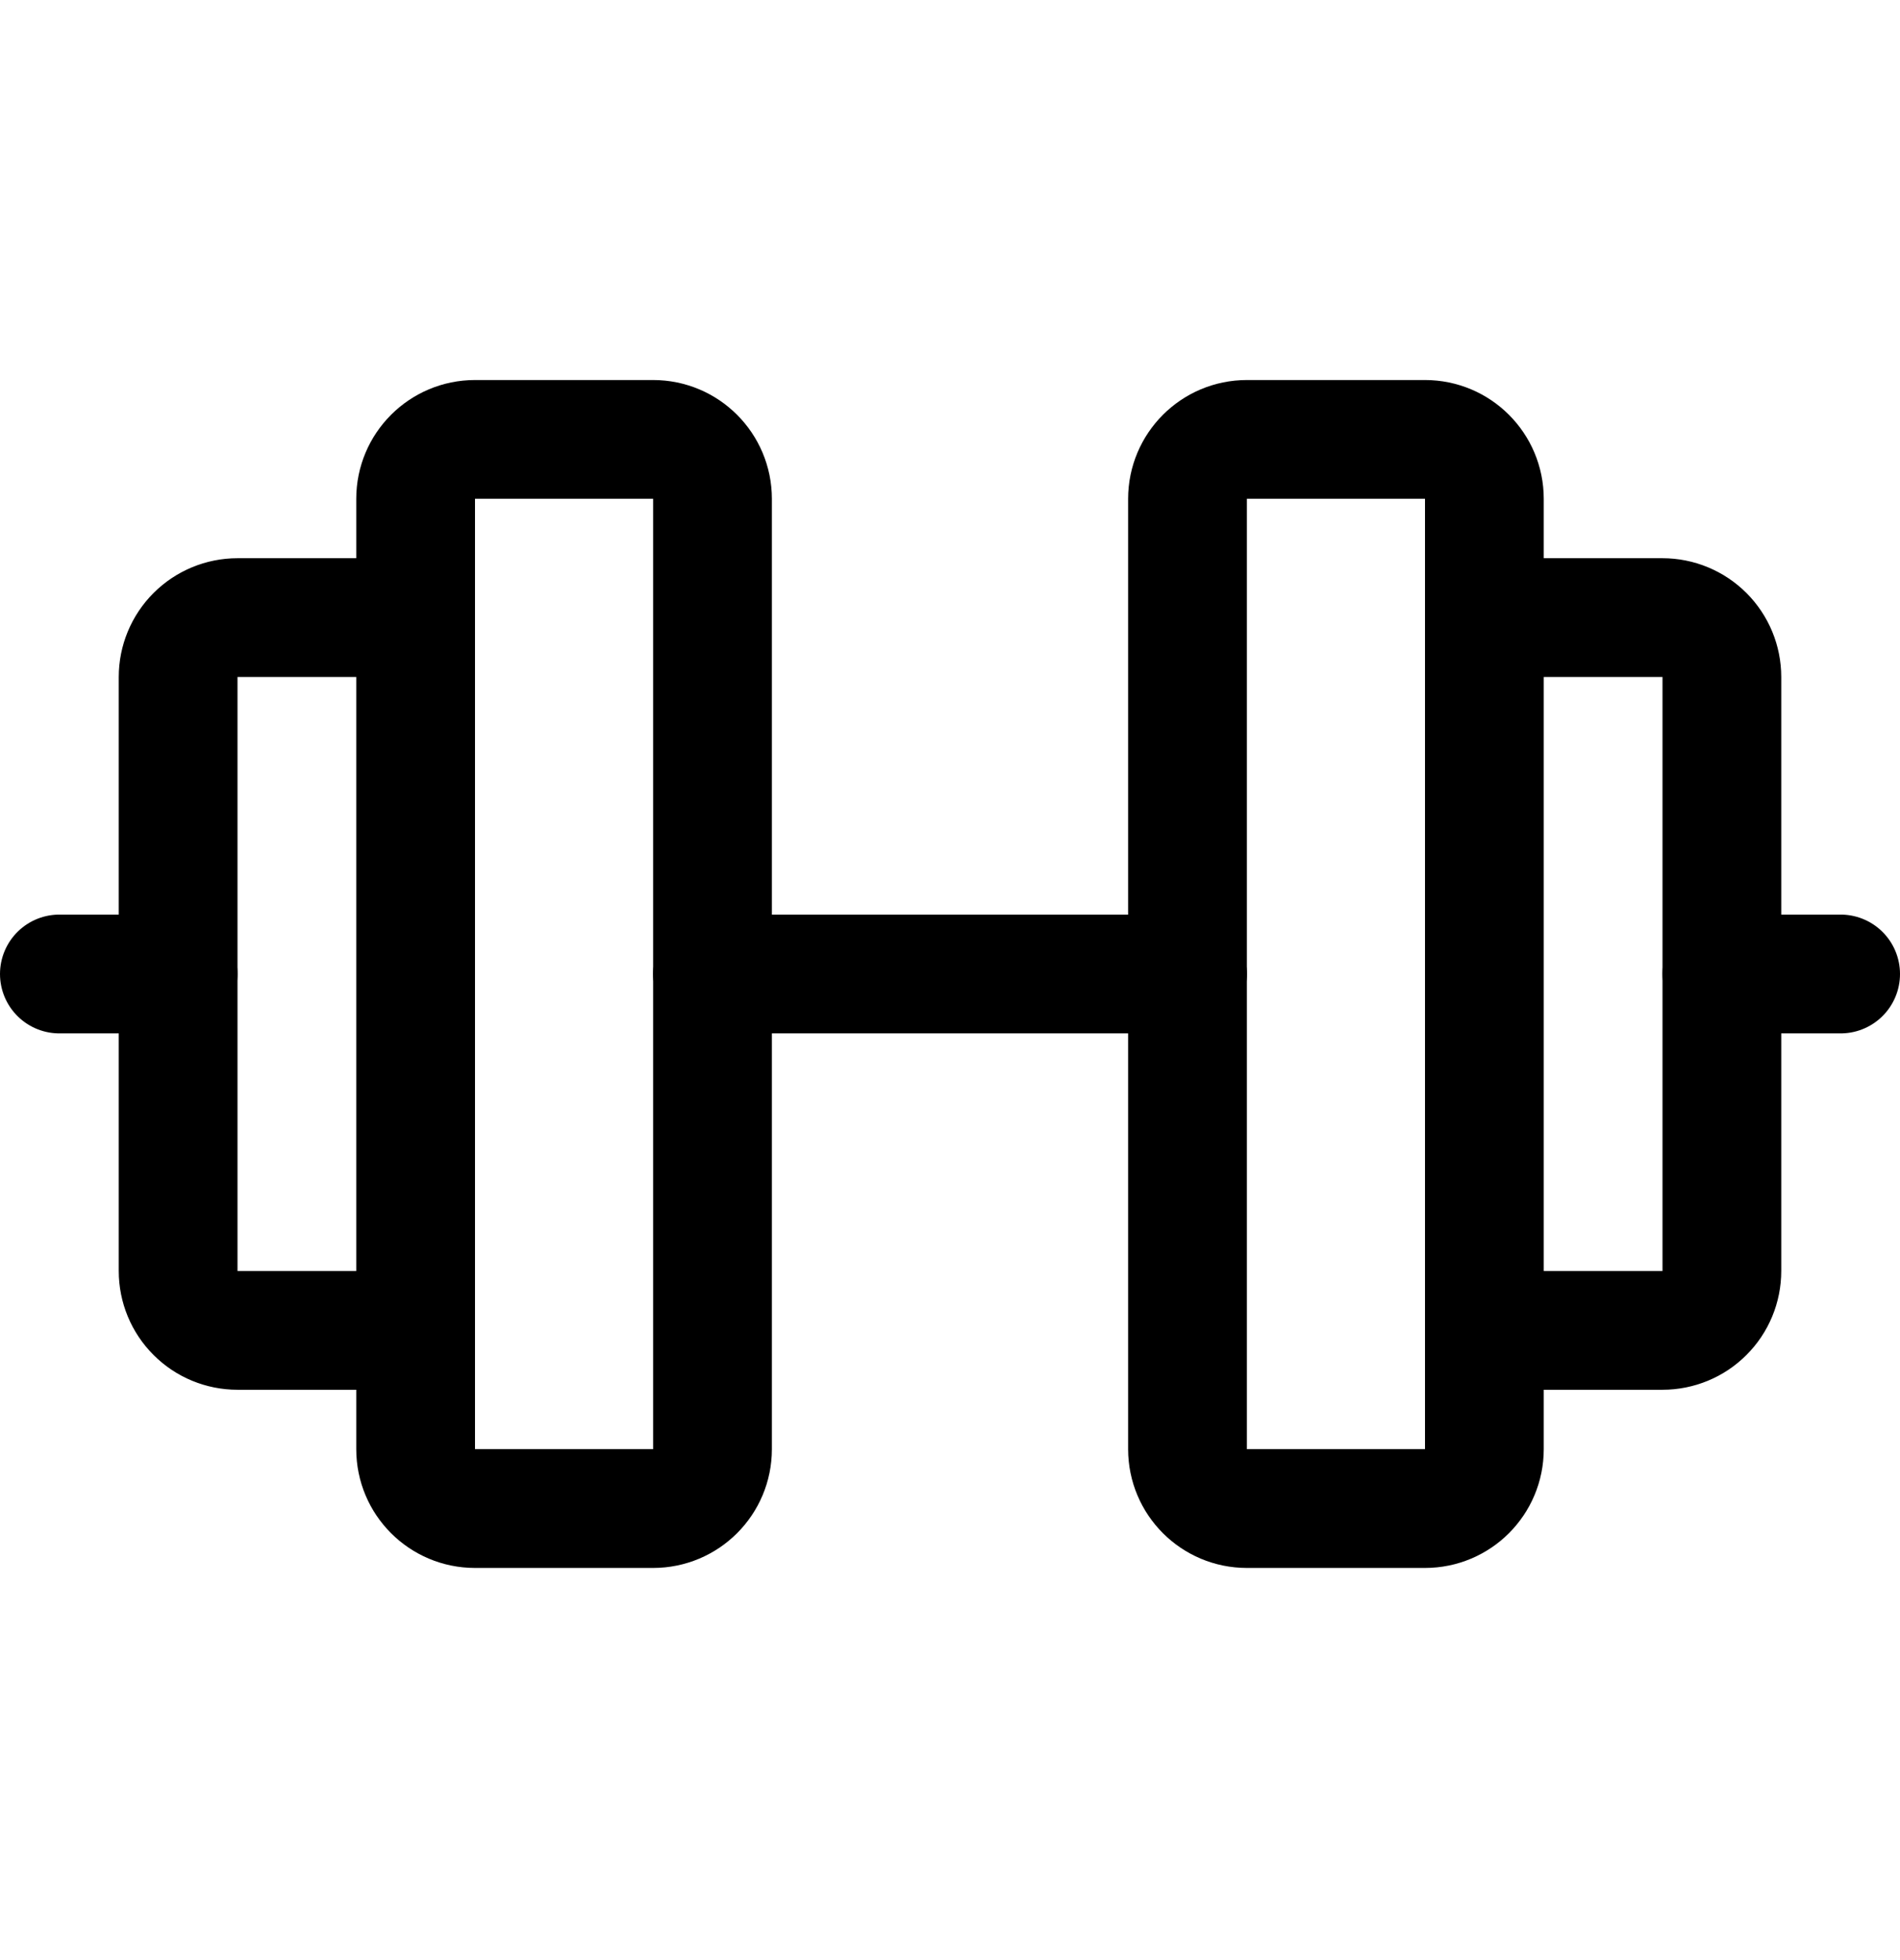
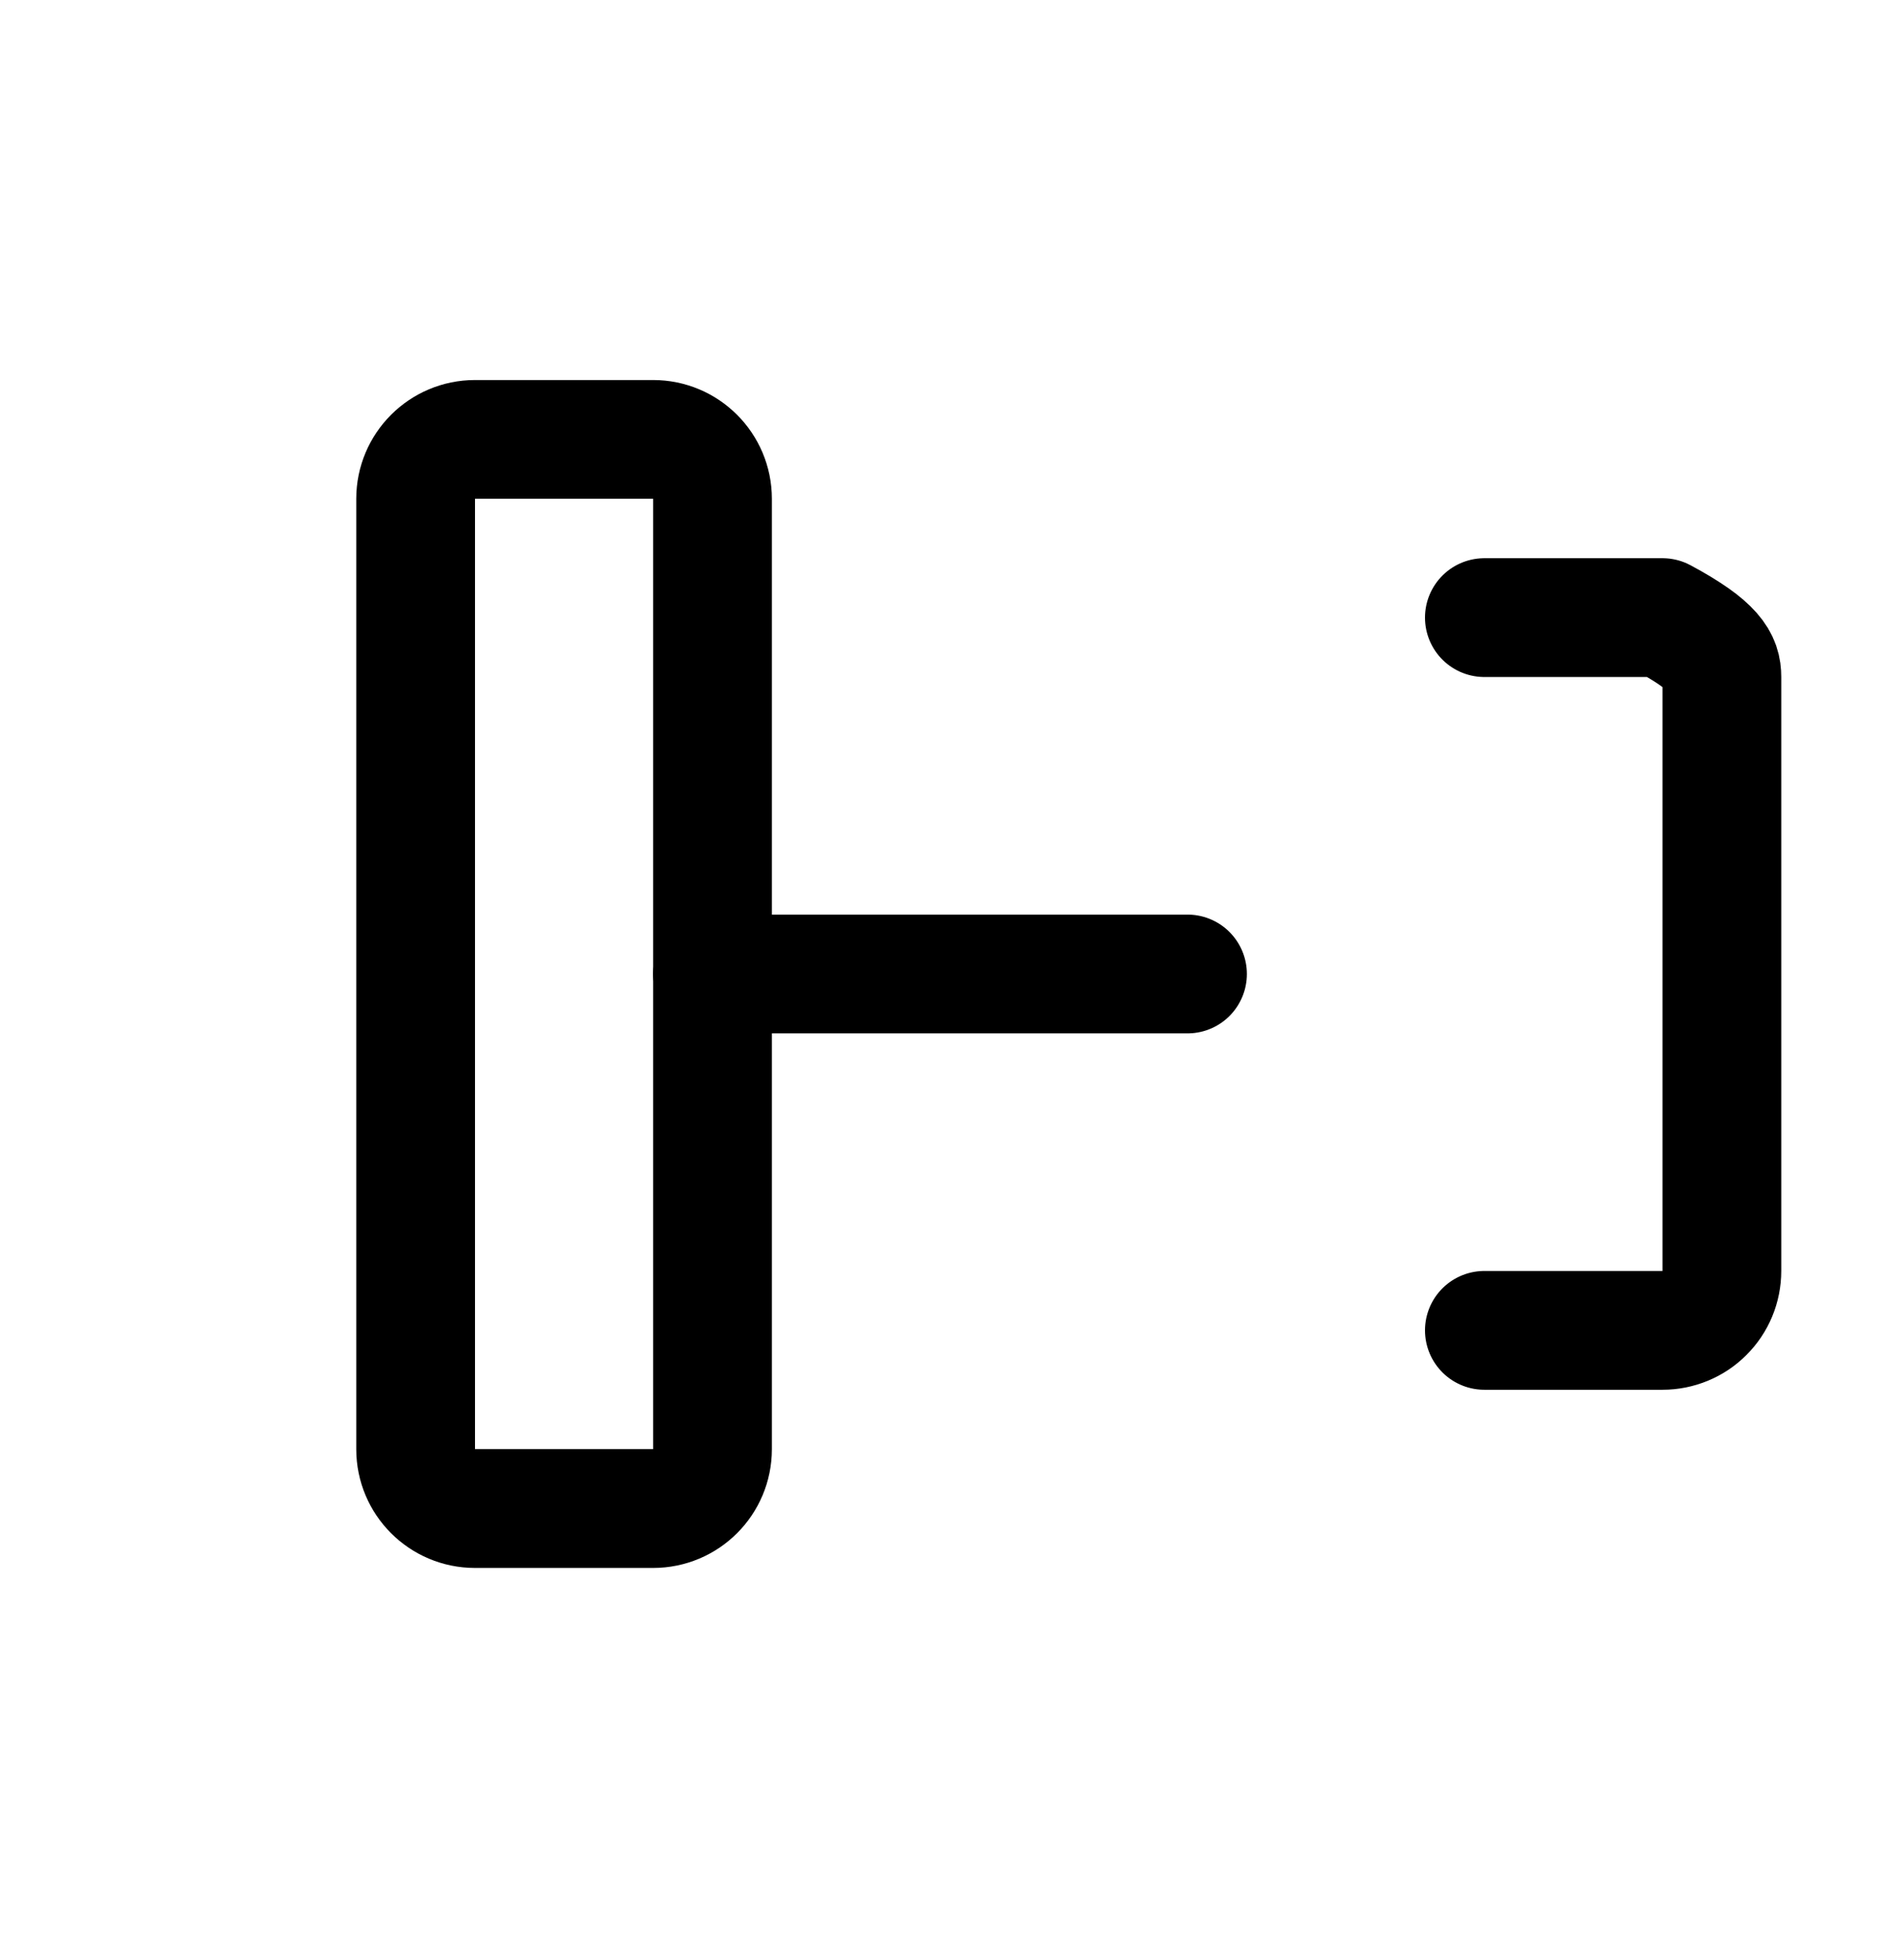
<svg xmlns="http://www.w3.org/2000/svg" width="32" height="33" viewBox="0 0 32 33" fill="none">
  <path d="M11 7.398H8C7.448 7.398 7 7.846 7 8.398V24.398C7 24.951 7.448 25.398 8 25.398H11C11.552 25.398 12 24.951 12 24.398V8.398C12 7.846 11.552 7.398 11 7.398Z" stroke="black" stroke-width="2" stroke-linecap="round" stroke-linejoin="round" />
-   <path d="M24 7.398H21C20.448 7.398 20 7.846 20 8.398V24.398C20 24.951 20.448 25.398 21 25.398H24C24.552 25.398 25 24.951 25 24.398V8.398C25 7.846 24.552 7.398 24 7.398Z" stroke="black" stroke-width="2" stroke-linecap="round" stroke-linejoin="round" />
-   <path d="M25 10.398H28C28.265 10.398 28.52 10.504 28.707 10.691C28.895 10.879 29 11.133 29 11.398V21.398C29 21.664 28.895 21.918 28.707 22.105C28.52 22.293 28.265 22.398 28 22.398H25" stroke="black" stroke-width="2" stroke-linecap="round" stroke-linejoin="round" />
-   <path d="M7 22.398H4C3.735 22.398 3.48 22.293 3.293 22.105C3.105 21.918 3 21.664 3 21.398V11.398C3 11.133 3.105 10.879 3.293 10.691C3.48 10.504 3.735 10.398 4 10.398H7" stroke="black" stroke-width="2" stroke-linecap="round" stroke-linejoin="round" />
+   <path d="M25 10.398H28C28.895 10.879 29 11.133 29 11.398V21.398C29 21.664 28.895 21.918 28.707 22.105C28.52 22.293 28.265 22.398 28 22.398H25" stroke="black" stroke-width="2" stroke-linecap="round" stroke-linejoin="round" />
  <path d="M12 16.398H20" stroke="black" stroke-width="2" stroke-linecap="round" stroke-linejoin="round" />
-   <path d="M29 16.398H31" stroke="black" stroke-width="2" stroke-linecap="round" stroke-linejoin="round" />
-   <path d="M1 16.398H3" stroke="black" stroke-width="2" stroke-linecap="round" stroke-linejoin="round" />
</svg>